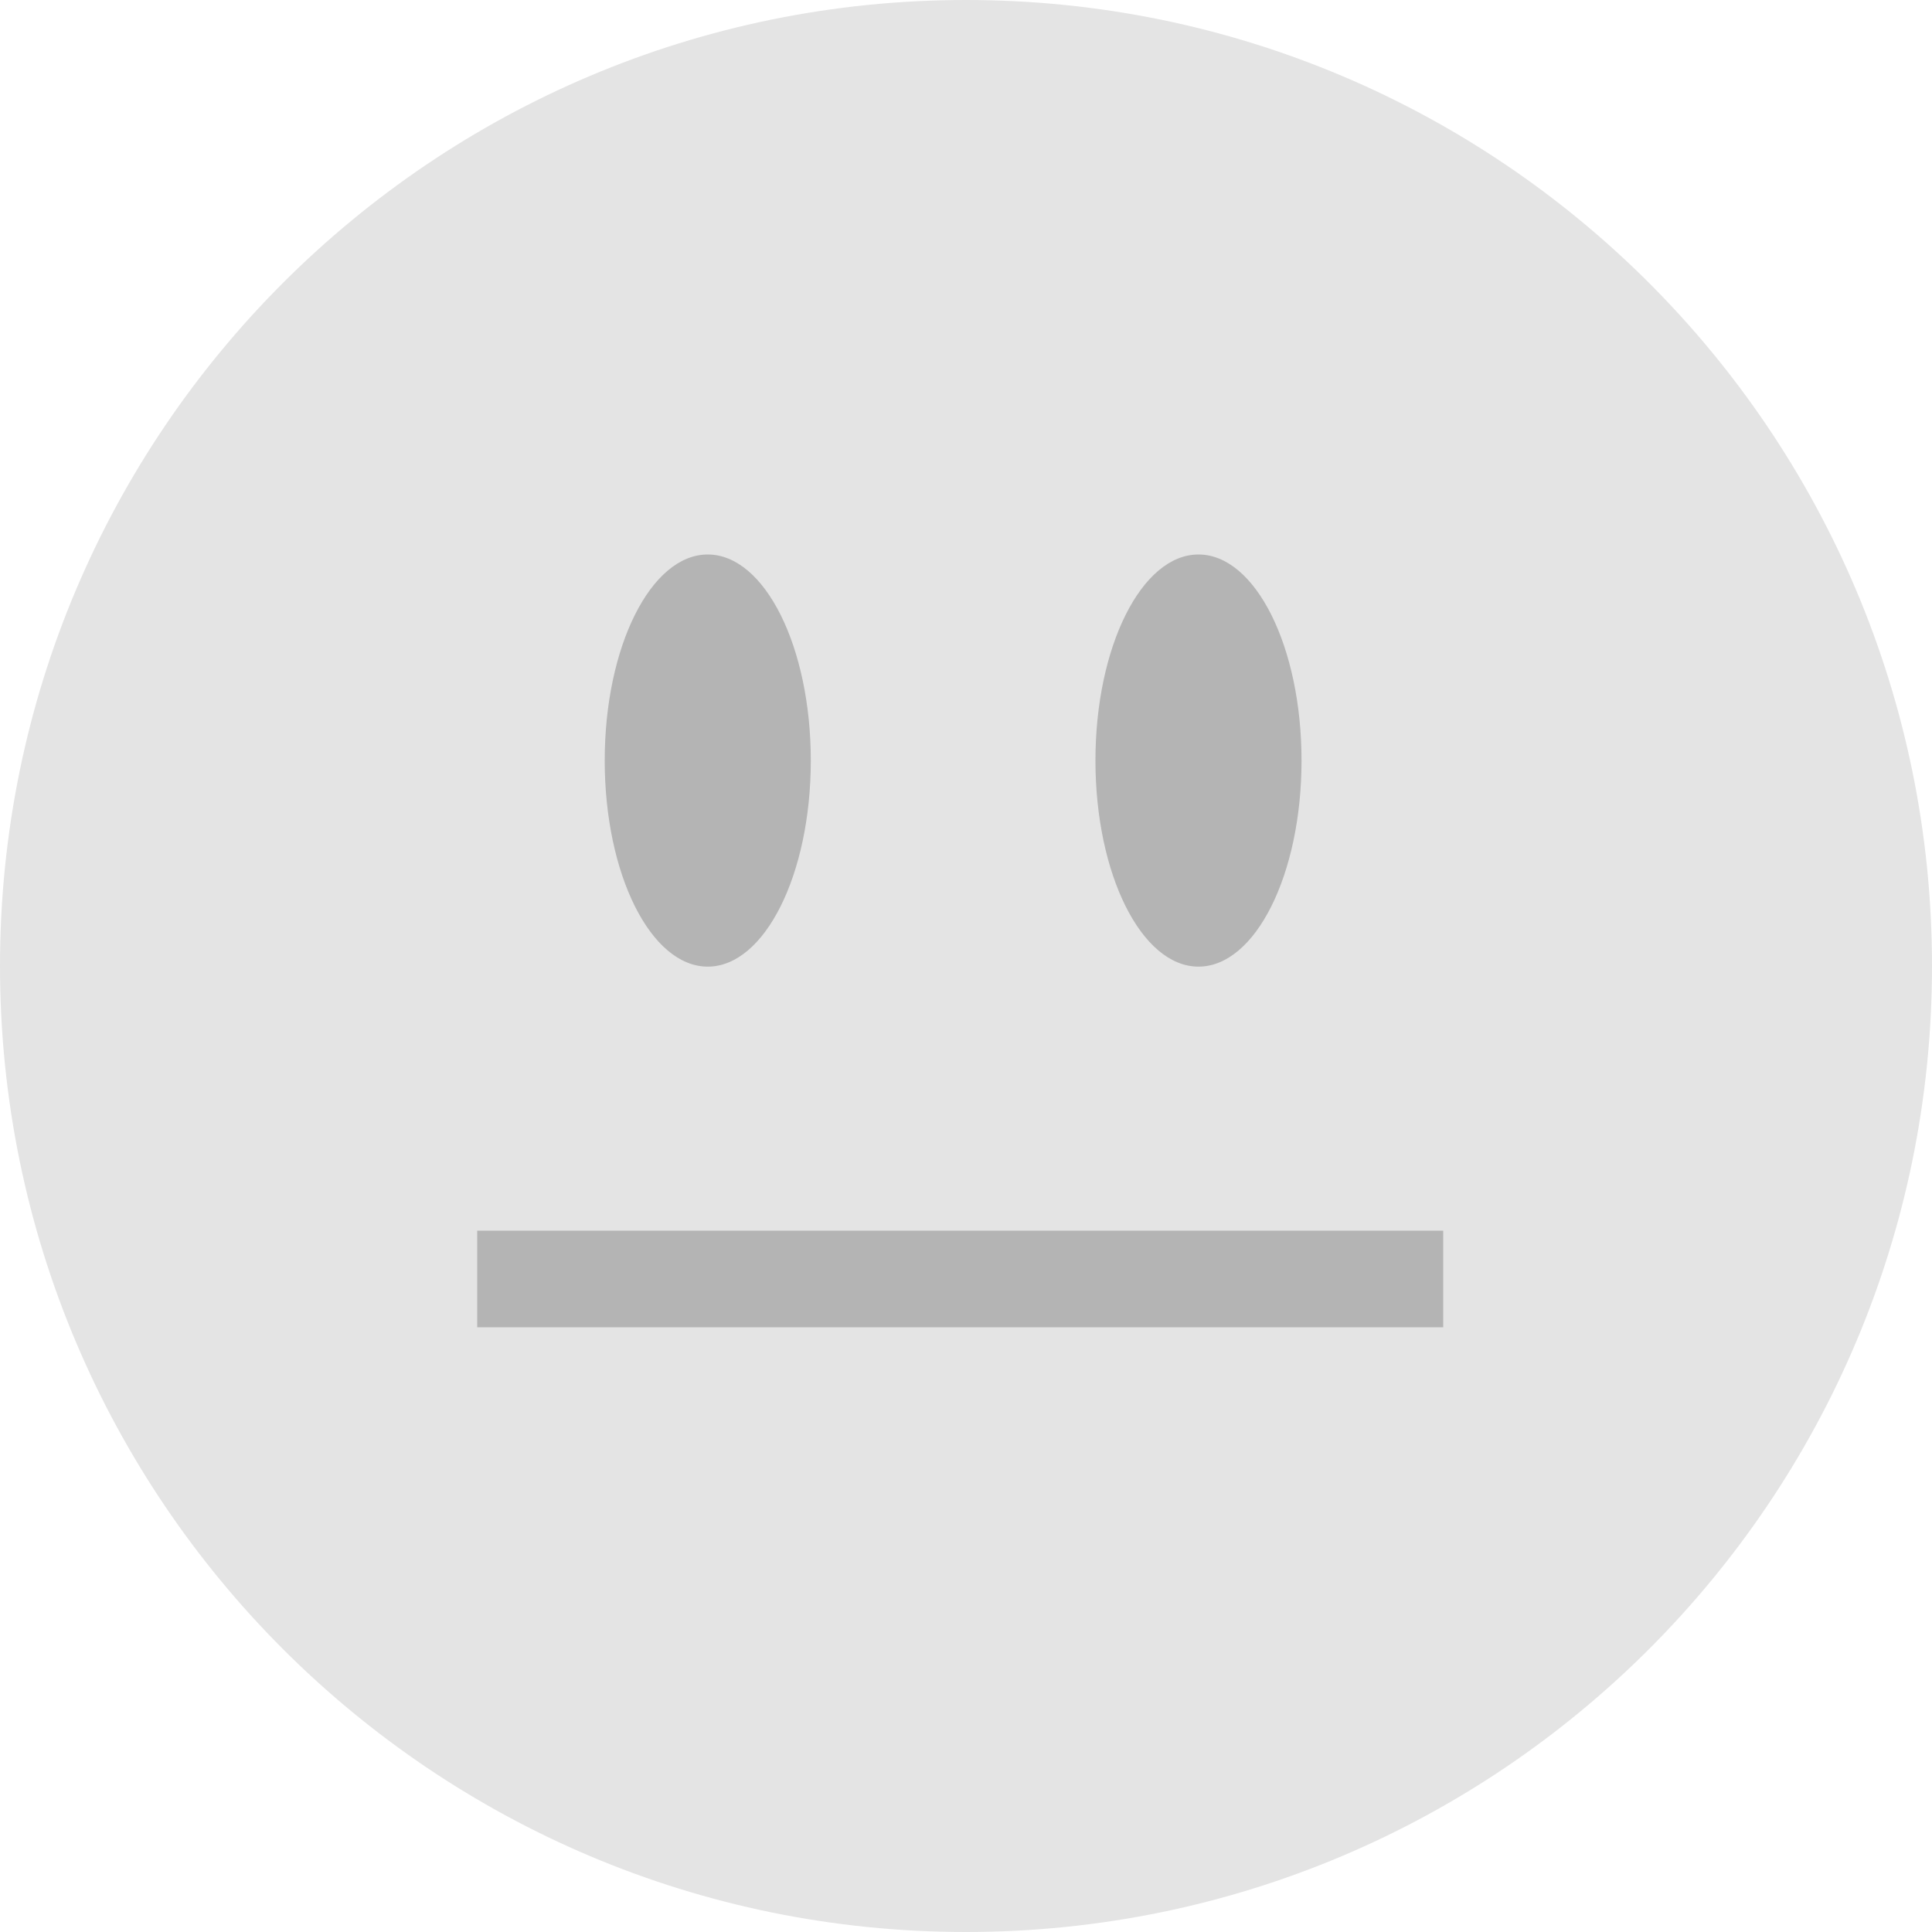
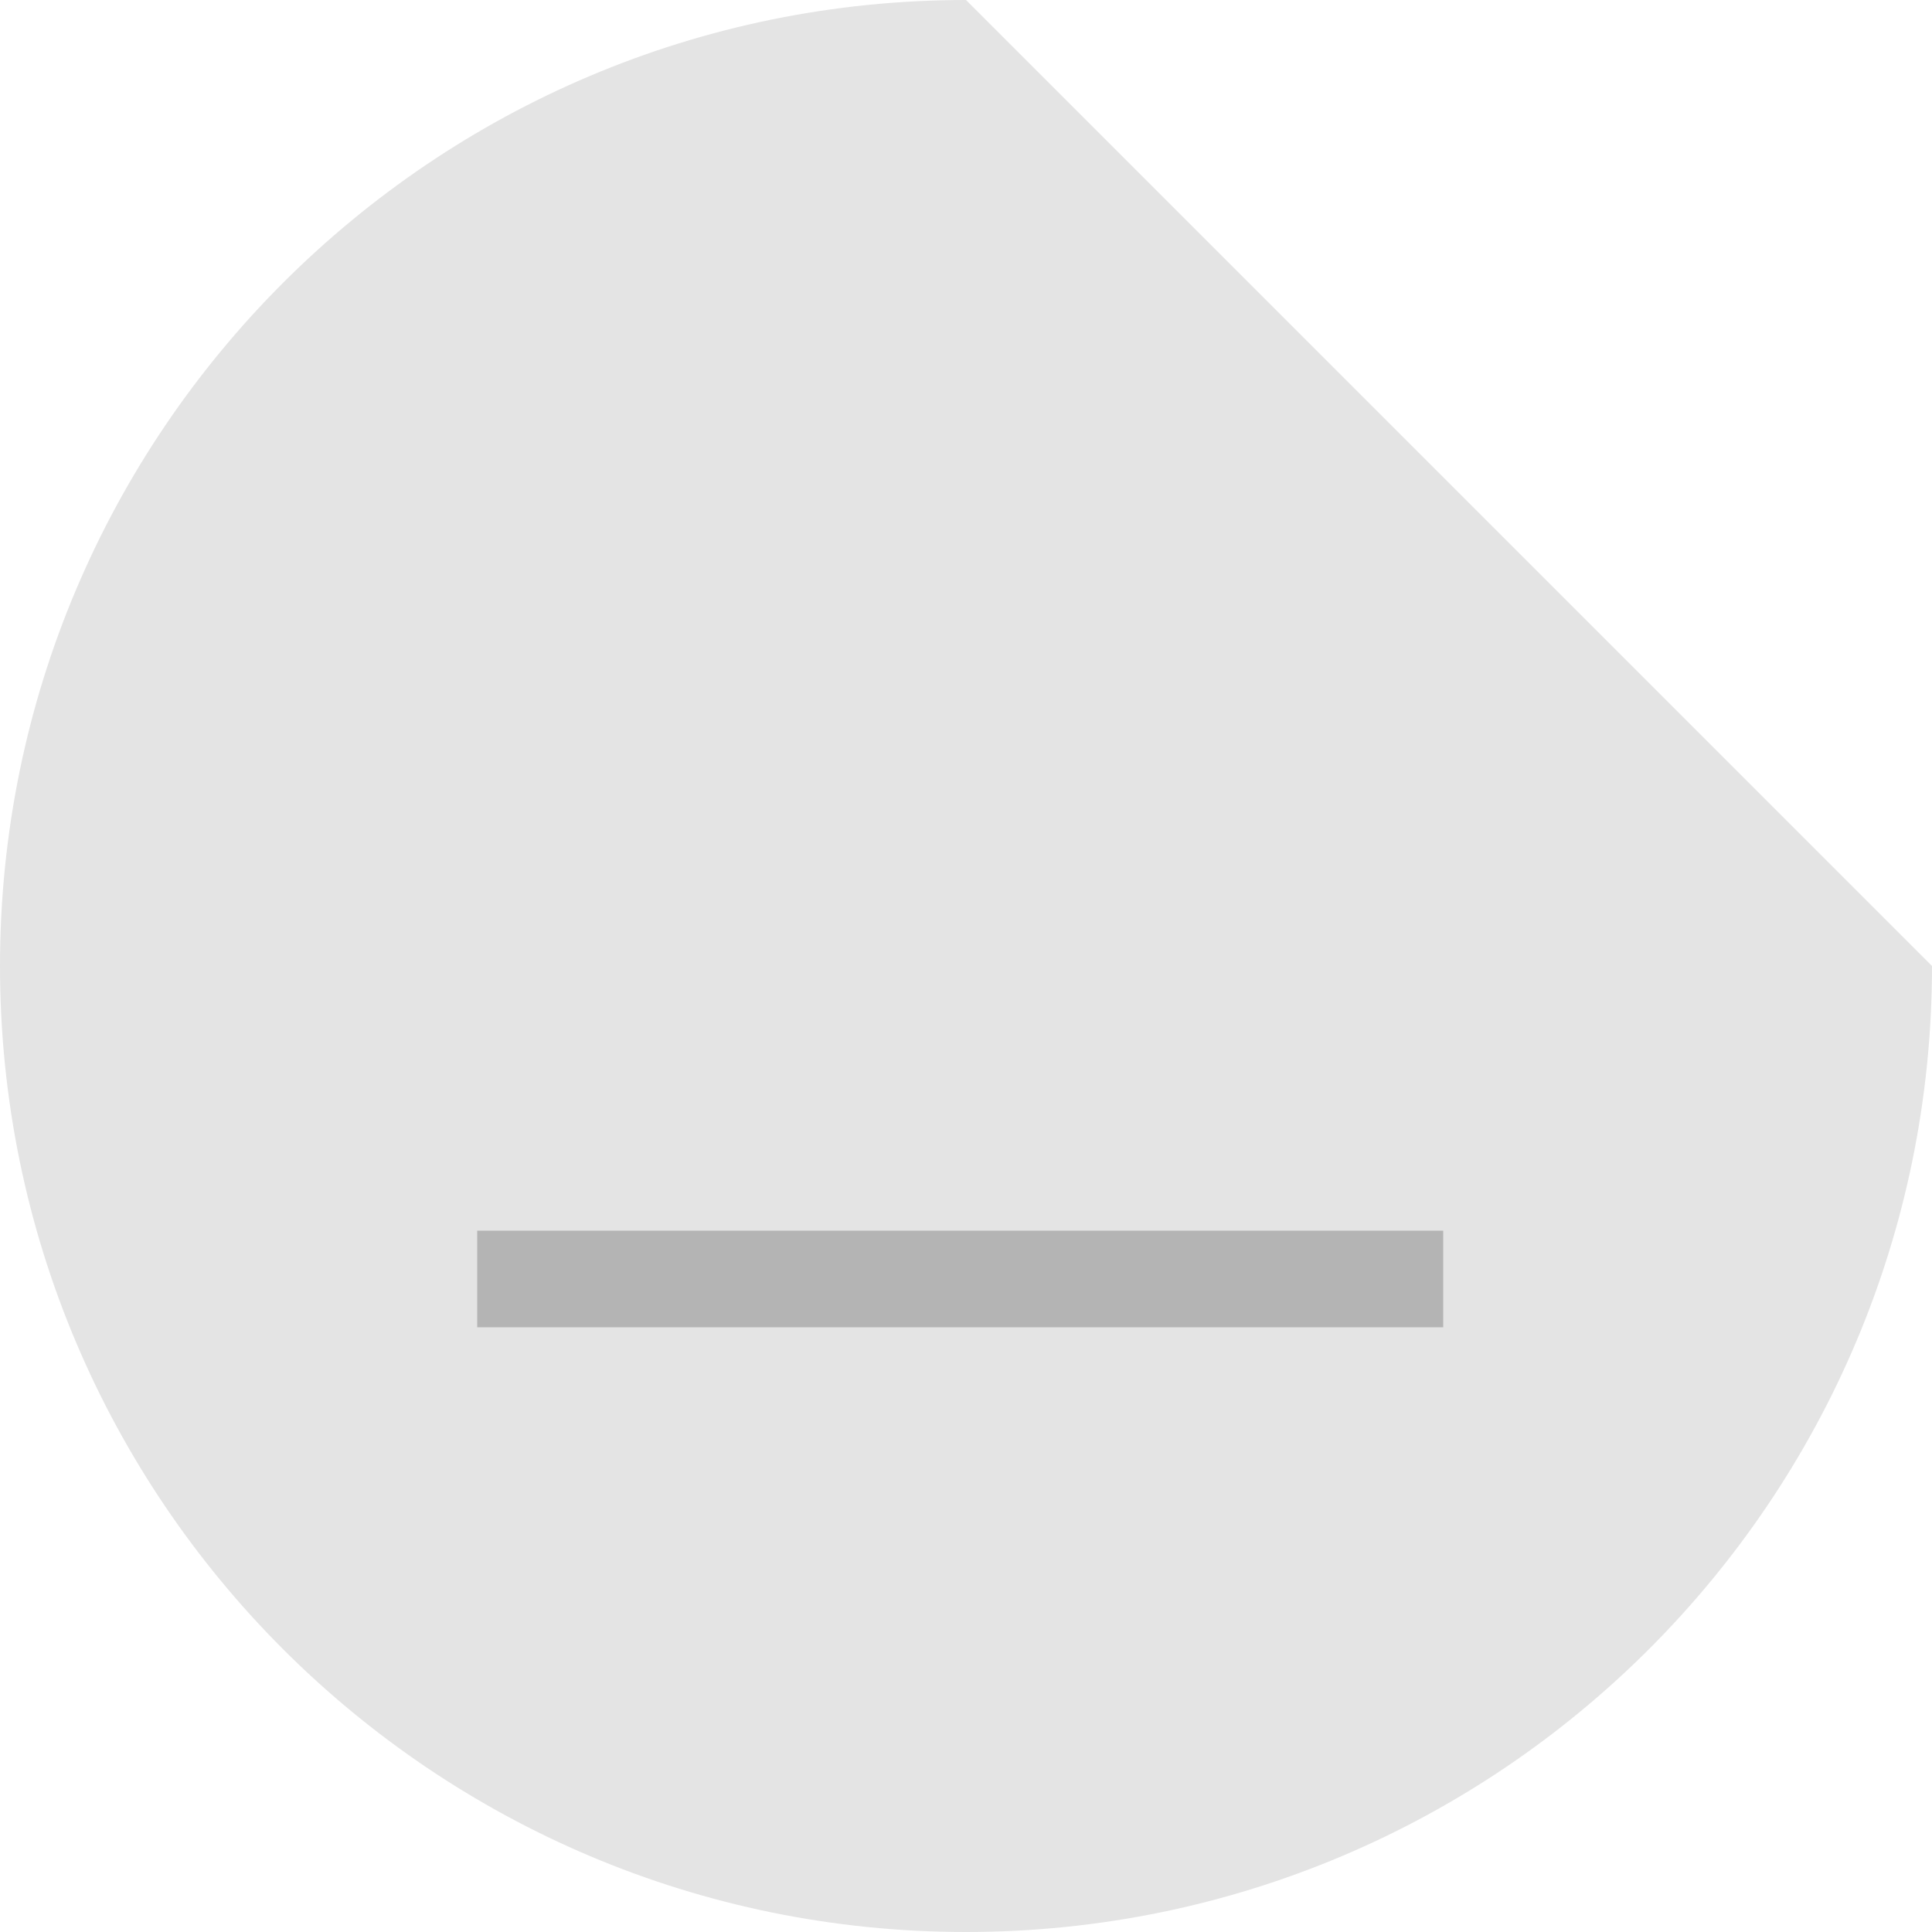
<svg xmlns="http://www.w3.org/2000/svg" xmlns:xlink="http://www.w3.org/1999/xlink" width="100" height="100" viewBox="0 0 100 100" version="1.1">
  <title>Smiley 0</title>
  <desc>Created using Figma</desc>
  <g id="Canvas" transform="translate(-12349 -23339)">
    <g id="Smiley 0">
      <g id="Ellipse">
        <use xlink:href="#path0_fill" transform="translate(12349 23339)" fill="#E4E4E4" />
      </g>
      <g id="Line">
        <use xlink:href="#path1_stroke" transform="translate(12373.7 23407.7)" fill="#B4B4B4" />
      </g>
      <g id="Ellipse 2">
        <use xlink:href="#path2_fill" transform="translate(12380.3 23367.7)" fill="#B4B4B4" />
      </g>
      <g id="Ellipse 2.1">
        <use xlink:href="#path2_fill" transform="translate(12405.7 23367.7)" fill="#B4B4B4" />
      </g>
    </g>
  </g>
  <defs>
-     <path id="path0_fill" d="M 100 50C 100 77.614 77.614 100 50 100C 22.386 100 0 77.614 0 50C 0 22.386 22.386 0 50 0C 77.614 0 100 22.386 100 50Z" />
+     <path id="path0_fill" d="M 100 50C 100 77.614 77.614 100 50 100C 22.386 100 0 77.614 0 50C 0 22.386 22.386 0 50 0Z" />
    <path id="path1_stroke" d="M 0 0L 50 0L 50 -5L 0 -5L 0 0Z" />
-     <path id="path2_fill" d="M 10.667 10.667C 10.667 16.558 8.279 21.333 5.333 21.333C 2.388 21.333 0 16.558 0 10.667C 0 4.776 2.388 0 5.333 0C 8.279 0 10.667 4.776 10.667 10.667Z" />
  </defs>
</svg>